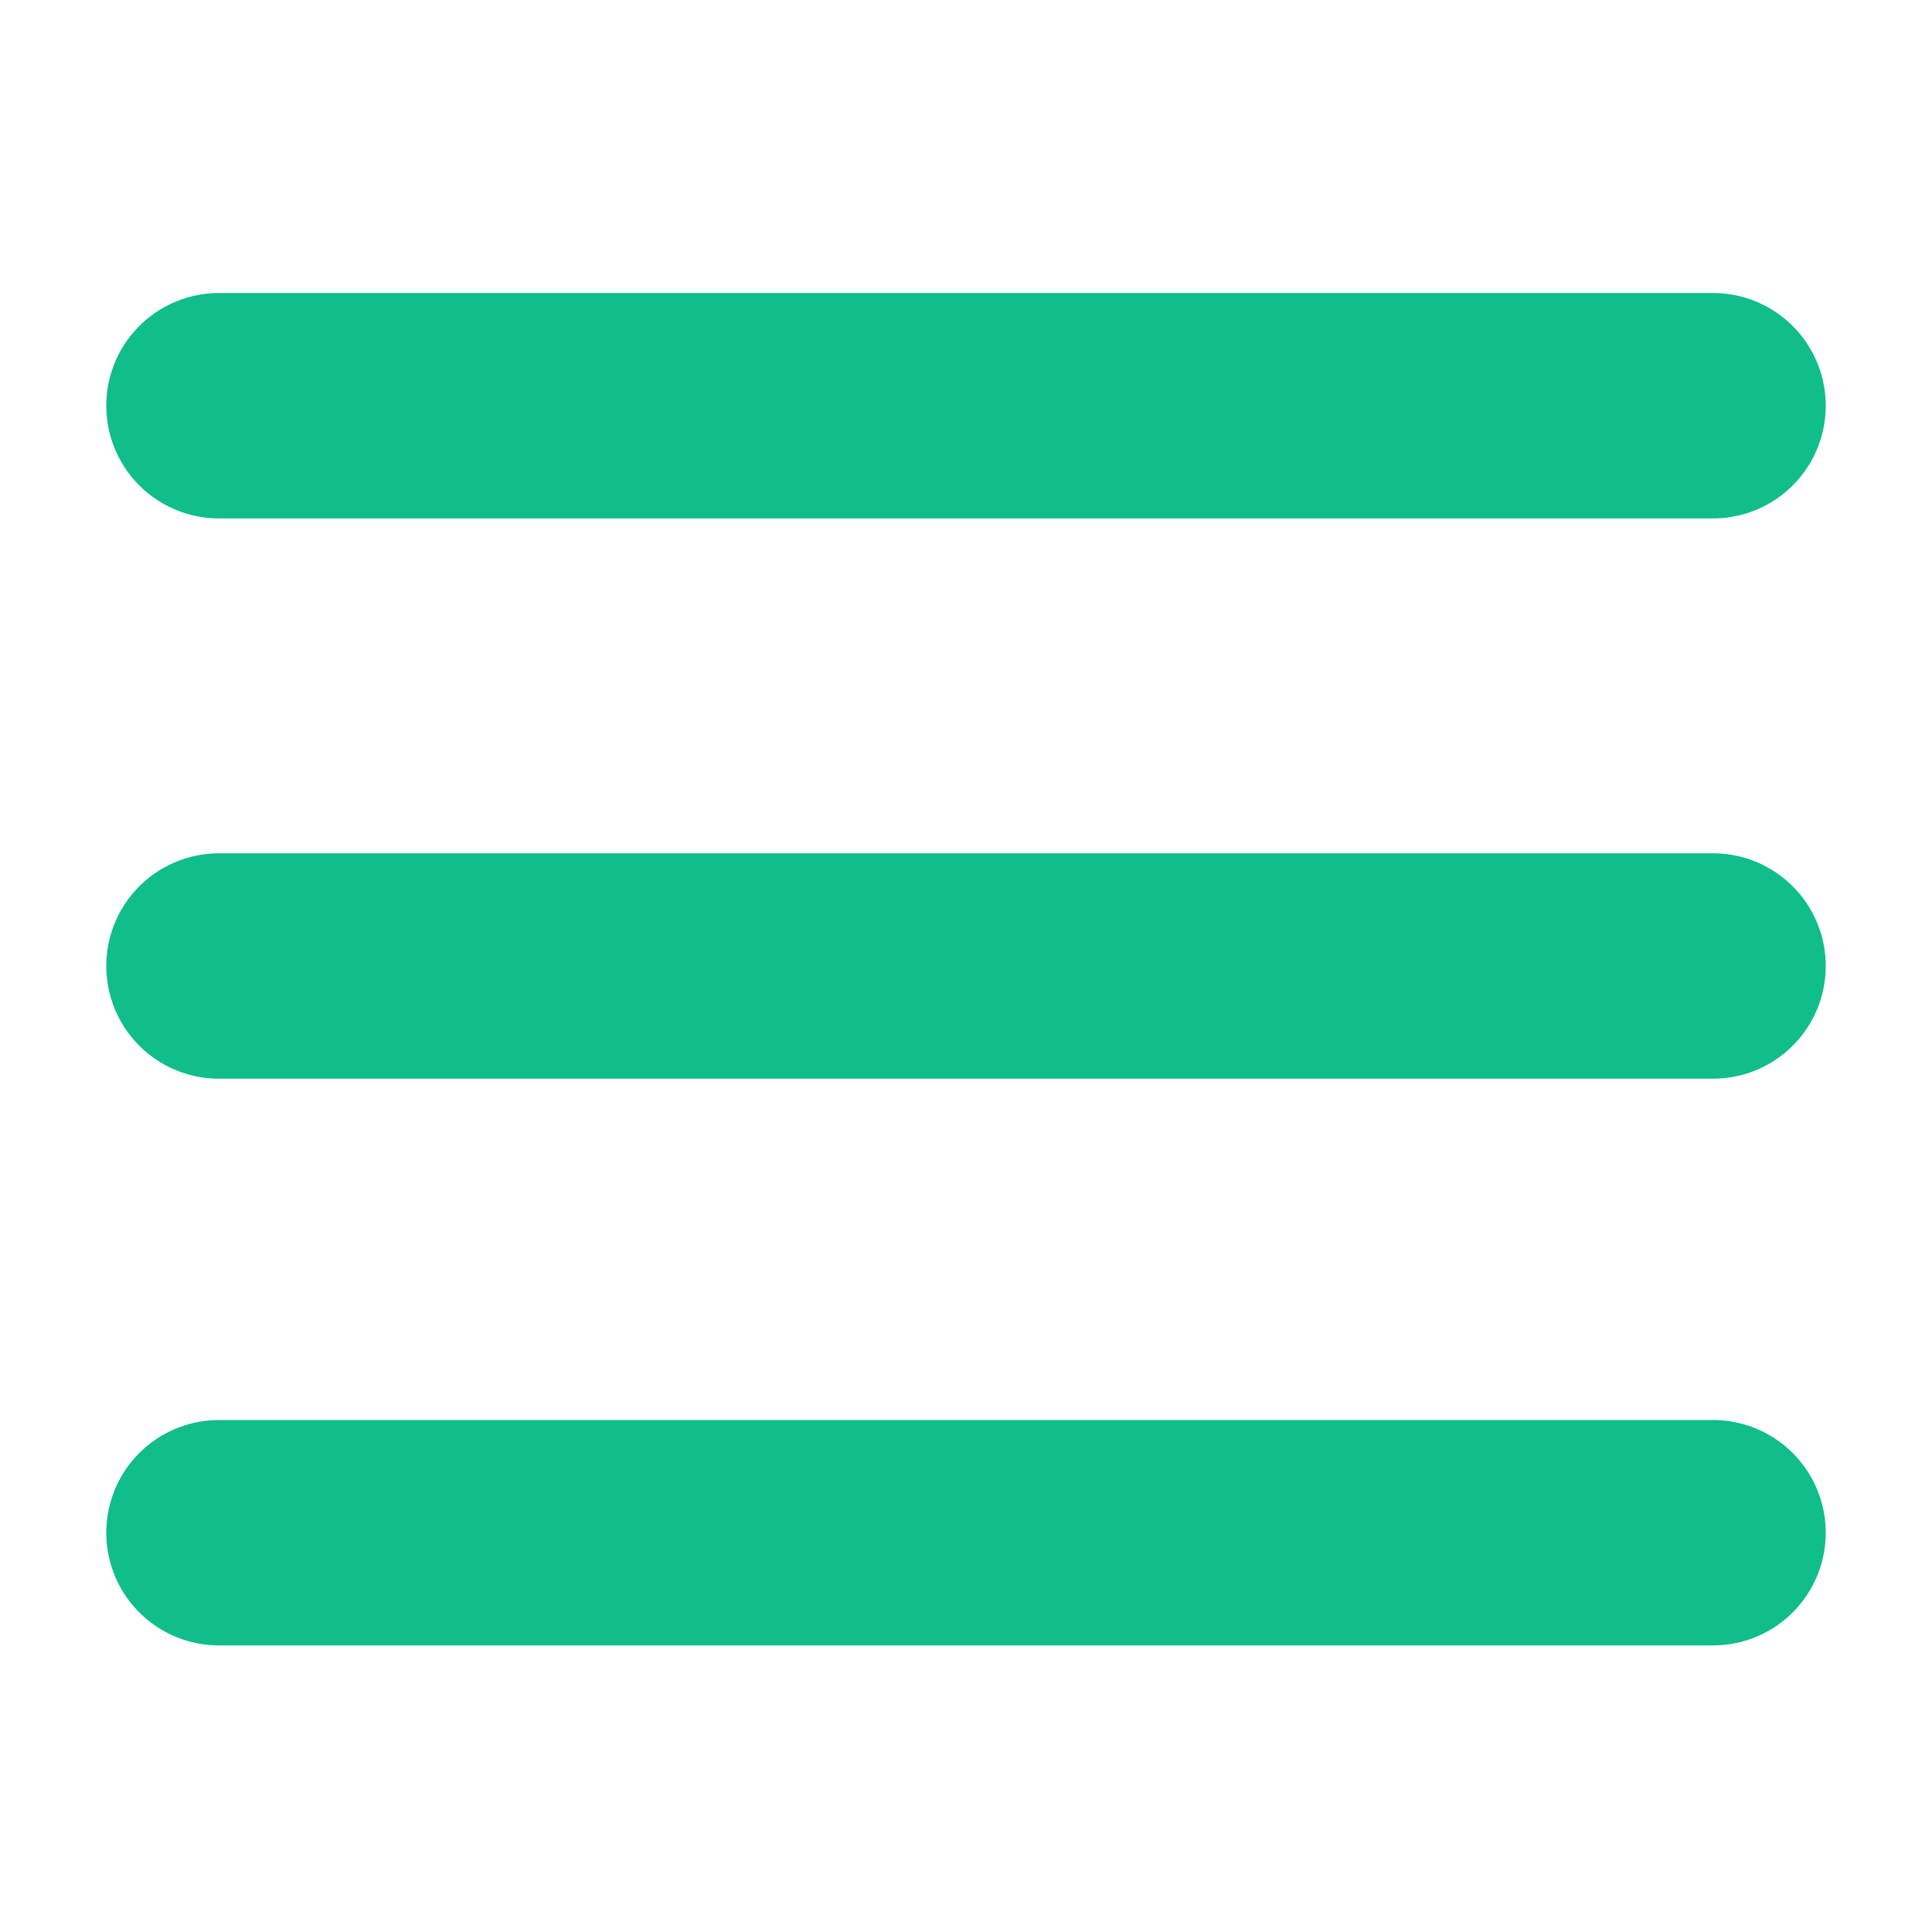
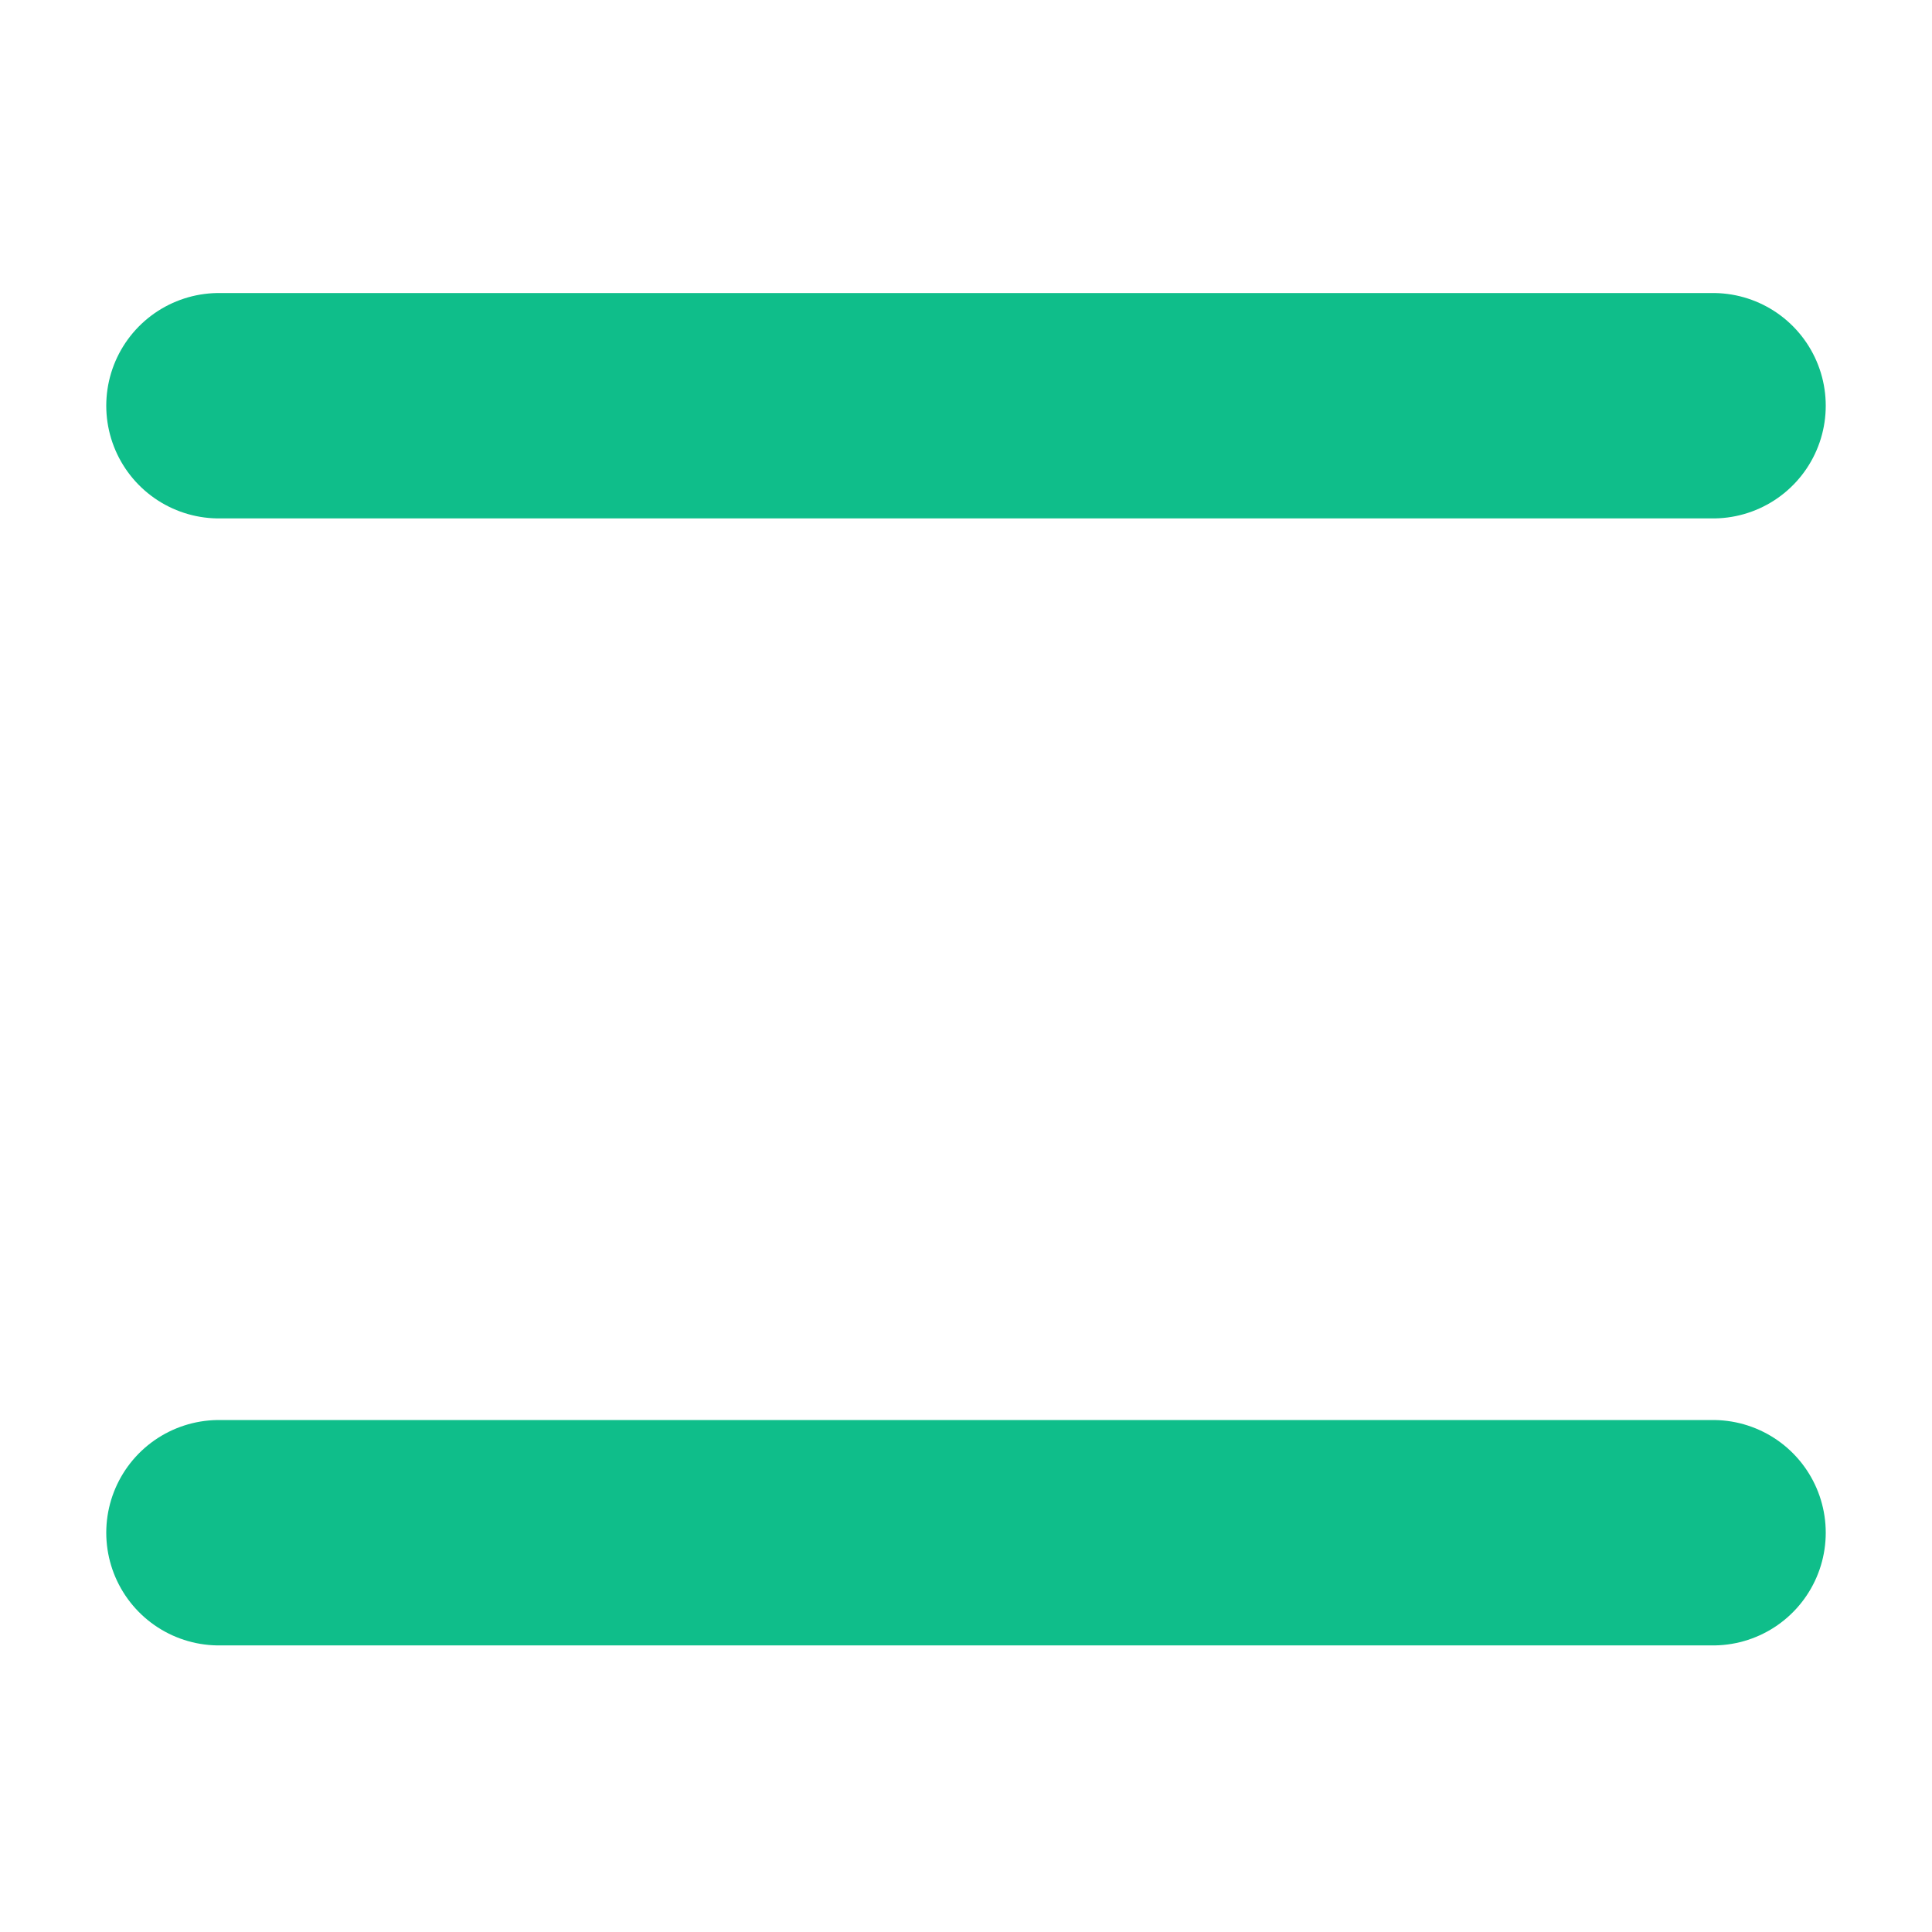
<svg xmlns="http://www.w3.org/2000/svg" version="1.1" id="Capa_1" x="0px" y="0px" viewBox="0 0 30 30" style="enable-background:new 0 0 30 30;" xml:space="preserve">
  <style type="text/css">
	.st0{fill:none;stroke:#0FBE8A;stroke-width:3.5;stroke-linecap:round;stroke-miterlimit:10;}
</style>
  <title>icon-burguer</title>
-   <line class="st0" x1="3.4" y1="15" x2="26.6" y2="15" />
  <line class="st0" x1="3.4" y1="6.3" x2="26.6" y2="6.3" />
  <line class="st0" x1="3.4" y1="23.8" x2="26.6" y2="23.8" />
</svg>